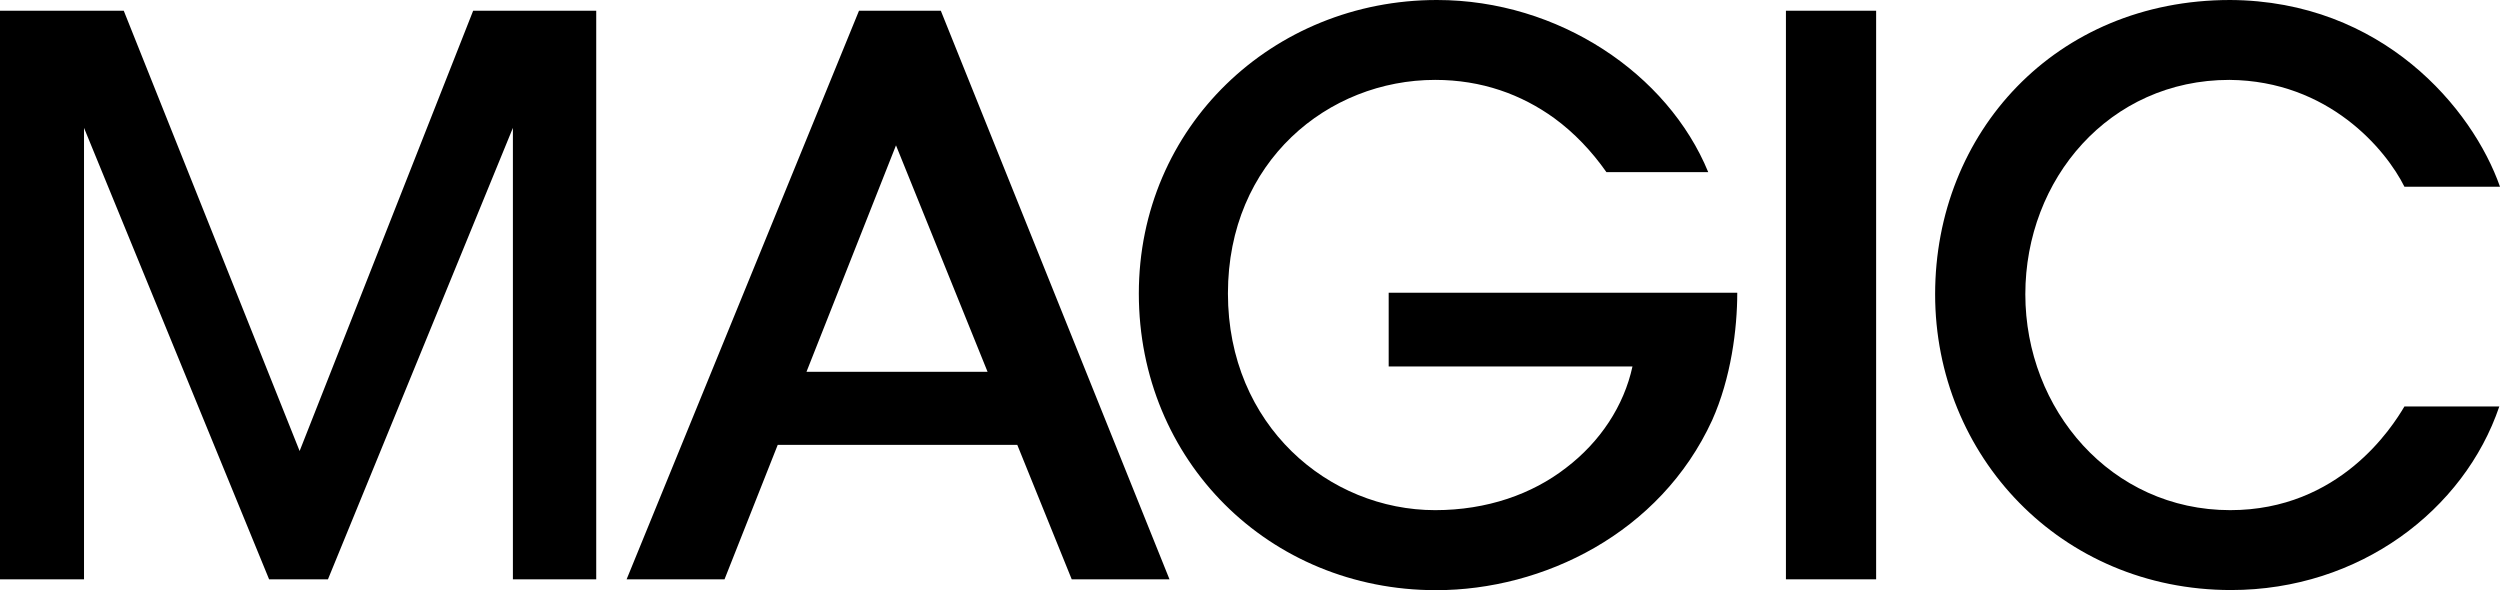
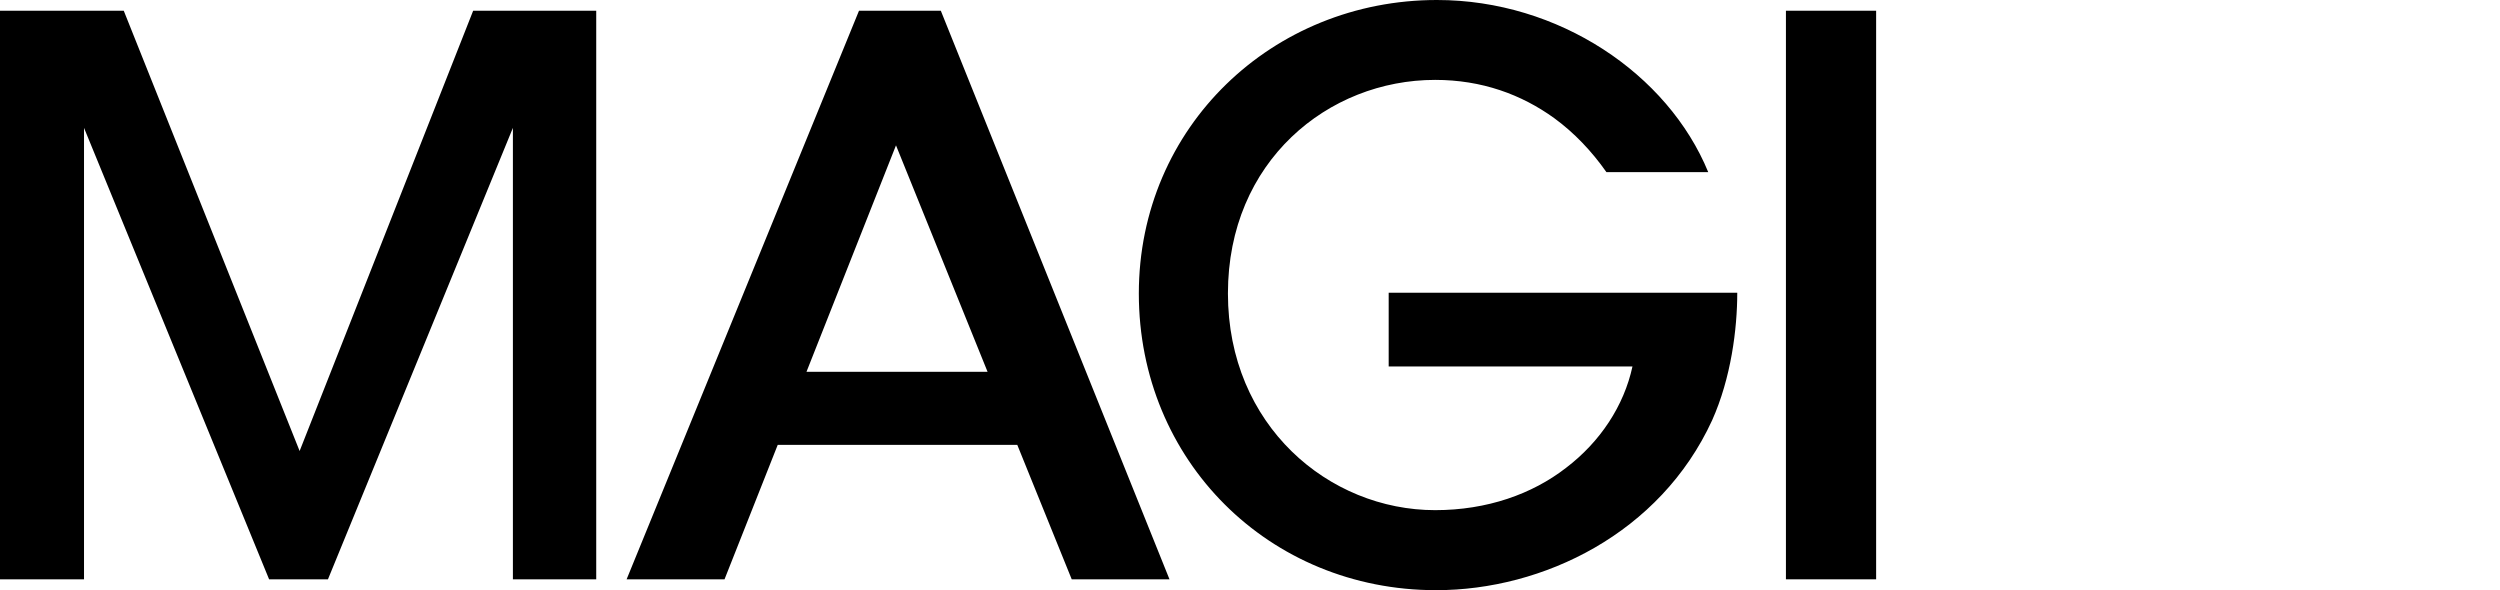
<svg xmlns="http://www.w3.org/2000/svg" id="Layer_1" data-name="Layer 1" viewBox="0 0 181.81 42.92">
  <polygon points="34.41 .78 21.79 32.8 9 .78 0 .78 0 42.13 6.11 42.13 6.11 9.3 19.57 42.13 23.85 42.13 37.3 9.3 37.3 42.13 43.36 42.13 43.36 .78 34.41 .78" />
  <path d="M116.82,12.51c-1.06-1.51-2.33-2.85-3.78-3.91-2.39-1.73-5.28-2.79-8.67-2.79-7.78,0-15.07,5.92-15.07,15.53s7.34,15.76,15.07,15.76c3.78,0,7.06-1.17,9.51-3.07,2.5-1.9,4.22-4.52,4.84-7.38h-17.73v-5.36h25.35c0,2.63-.45,6.2-1.83,9.28-3.78,8.22-12.29,12.35-20.07,12.35-12.17,0-21.62-9.44-21.62-21.57S92.55,0,104.5,0c8.84,0,16.79,5.36,19.73,12.52h-7.41Z" />
  <rect x="129.88" y=".78" width="6.56" height="41.35" />
-   <path d="M181.76,29.56c-2.56,7.54-10.17,13.35-19.51,13.35-12.4,0-21.52-9.78-21.52-21.51S149.46,0,162.19,0c11.06.06,17.62,7.88,19.62,13.58h-6.95c-1.33-2.68-5.5-7.71-12.73-7.77-8.73,0-14.84,7.21-14.84,15.59s6.23,15.7,14.9,15.7c7.95,0,11.78-6.03,12.67-7.54h6.9Z" />
  <path d="M65.16,10.57l6.66,16.47h-13.17s6.51-16.47,6.51-16.47ZM62.47.78l-16.9,41.35h7.12l3.87-9.78h17.42l3.96,9.78h7.11L68.42.78s-5.95,0-5.95,0Z" />
</svg>